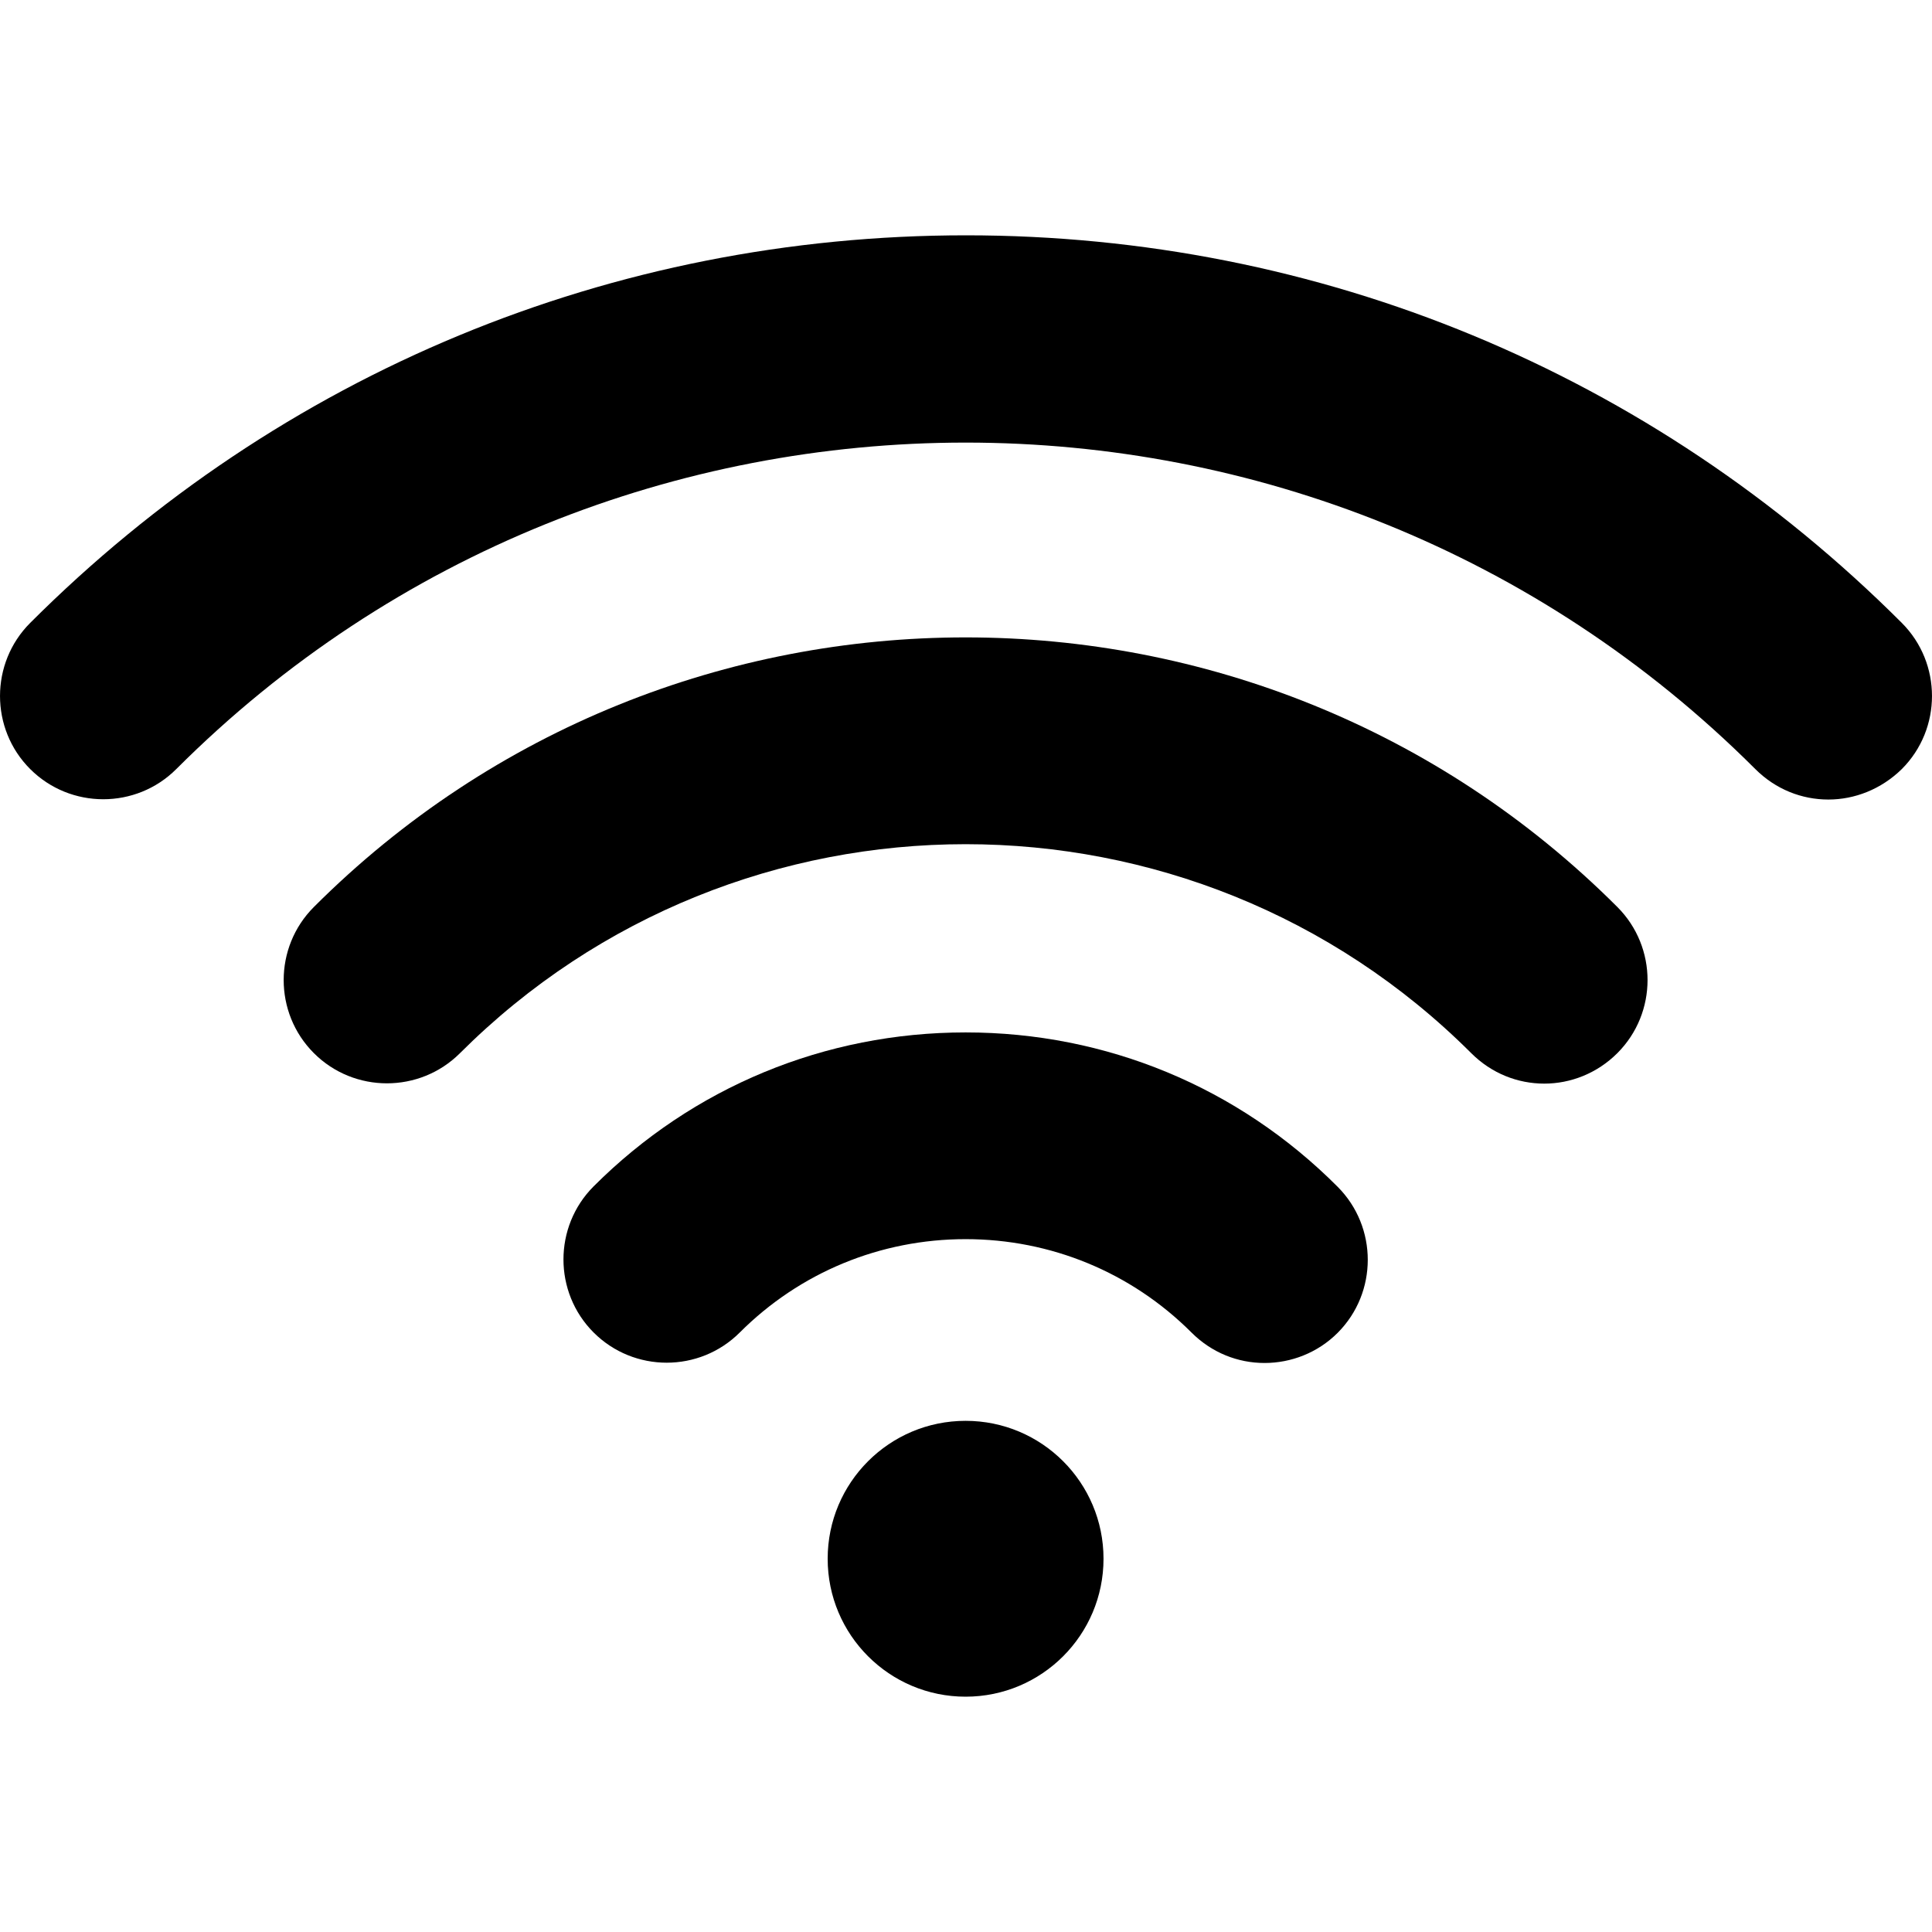
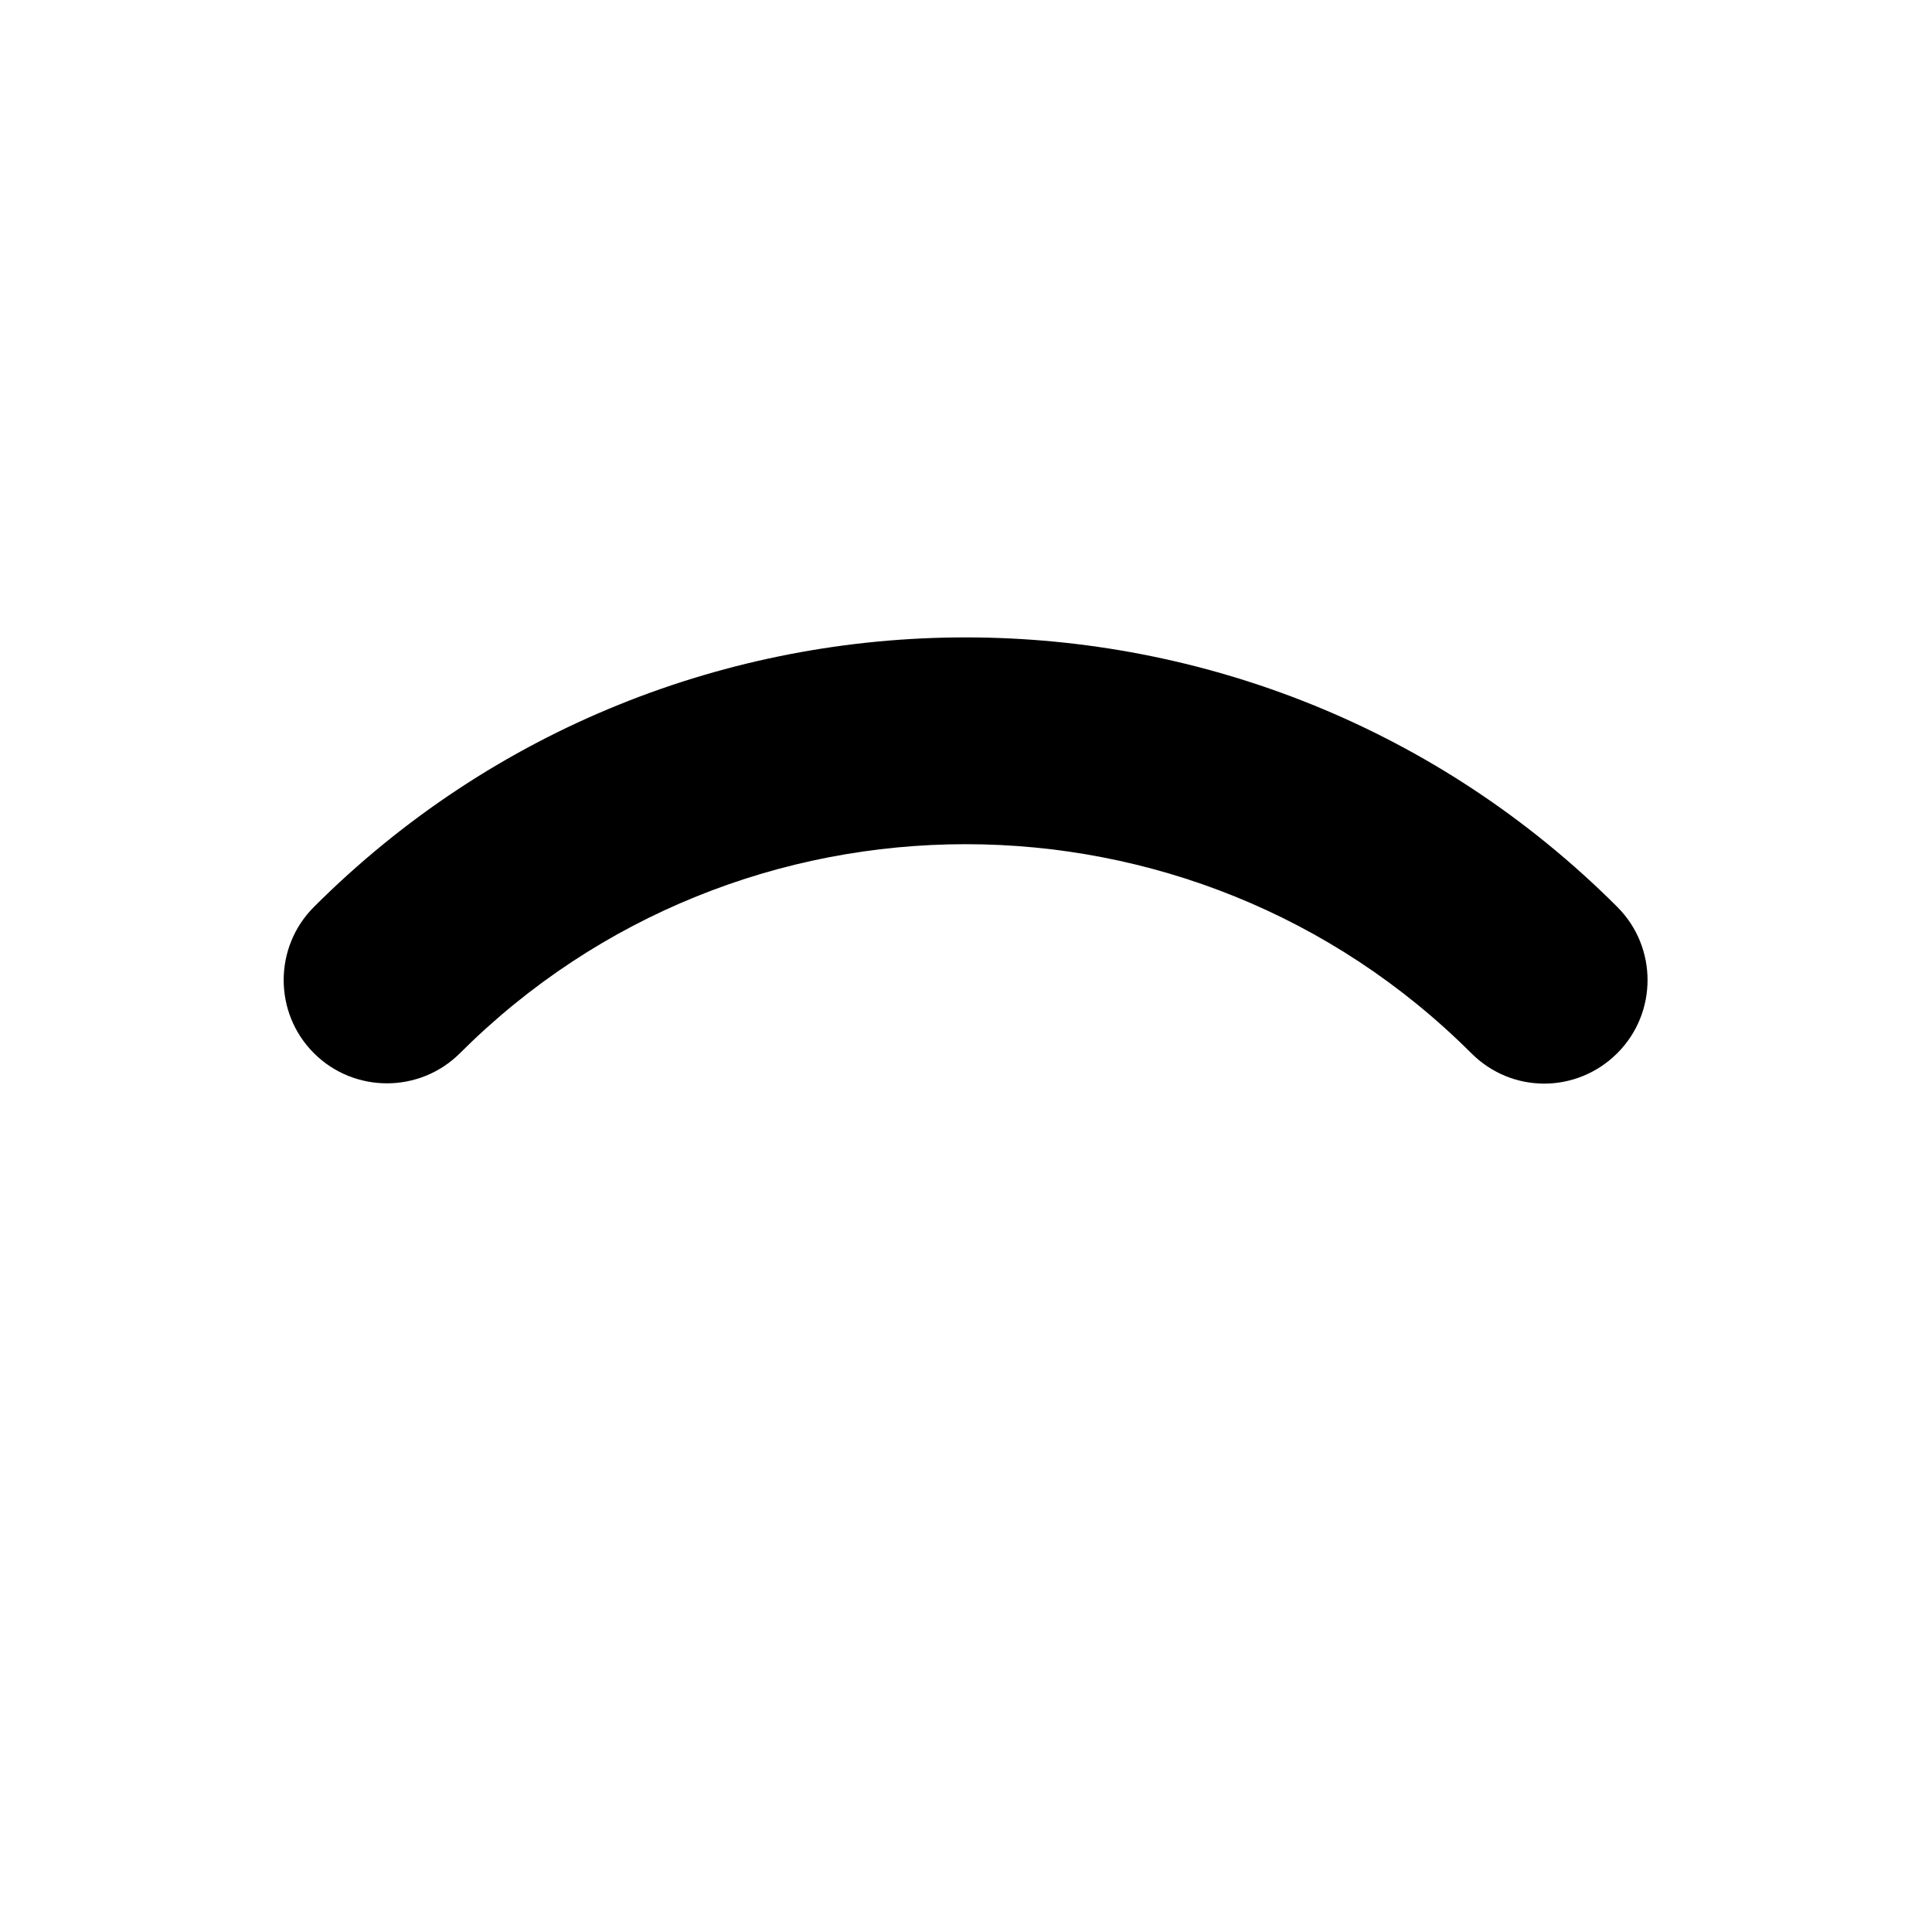
<svg xmlns="http://www.w3.org/2000/svg" width="50" height="50" viewBox="0 0 50 50" fill="none">
  <g clip-path="url(#clip0_28_912)">
    <path d="M39.966 28.044C39.279 28.044 38.601 27.781 38.075 27.255C30.855 20.045 19.125 20.045 11.905 27.255C10.863 28.297 9.164 28.297 8.123 27.255C7.081 26.213 7.081 24.515 8.123 23.473C17.426 14.17 32.554 14.17 41.857 23.473C42.899 24.515 42.899 26.213 41.857 27.255C41.331 27.781 40.644 28.044 39.966 28.044Z" fill="black" />
-     <path d="M32.726 35.274C32.038 35.274 31.361 35.011 30.835 34.485C29.277 32.928 27.194 32.069 24.99 32.069C22.785 32.069 20.702 32.928 19.145 34.485C18.103 35.527 16.405 35.527 15.363 34.485C14.322 33.444 14.322 31.745 15.363 30.703C17.931 28.135 21.349 26.719 24.99 26.719C28.63 26.719 32.048 28.135 34.617 30.713C35.658 31.755 35.658 33.454 34.617 34.495C34.101 35.011 33.413 35.274 32.726 35.274Z" fill="black" />
-     <path d="M24.99 43.91C26.961 43.91 28.559 42.312 28.559 40.34C28.559 38.369 26.961 36.771 24.99 36.771C23.018 36.771 21.42 38.369 21.42 40.34C21.42 42.312 23.018 43.91 24.99 43.91Z" fill="black" />
-     <path d="M47.318 20.692C46.63 20.692 45.953 20.429 45.427 19.903C34.152 8.638 15.828 8.638 4.563 19.903C3.522 20.945 1.823 20.945 0.781 19.903C-0.26 18.862 -0.26 17.163 0.781 16.121C7.253 9.65 15.848 6.09 25 6.09C34.152 6.09 42.747 9.65 49.219 16.121C50.26 17.163 50.26 18.862 49.219 19.903C48.683 20.429 47.995 20.692 47.318 20.692Z" fill="black" />
  </g>
  <defs>
    <clipPath id="clip0_28_912">
      <rect width="50" height="50" fill="white" />
    </clipPath>
  </defs>
</svg>